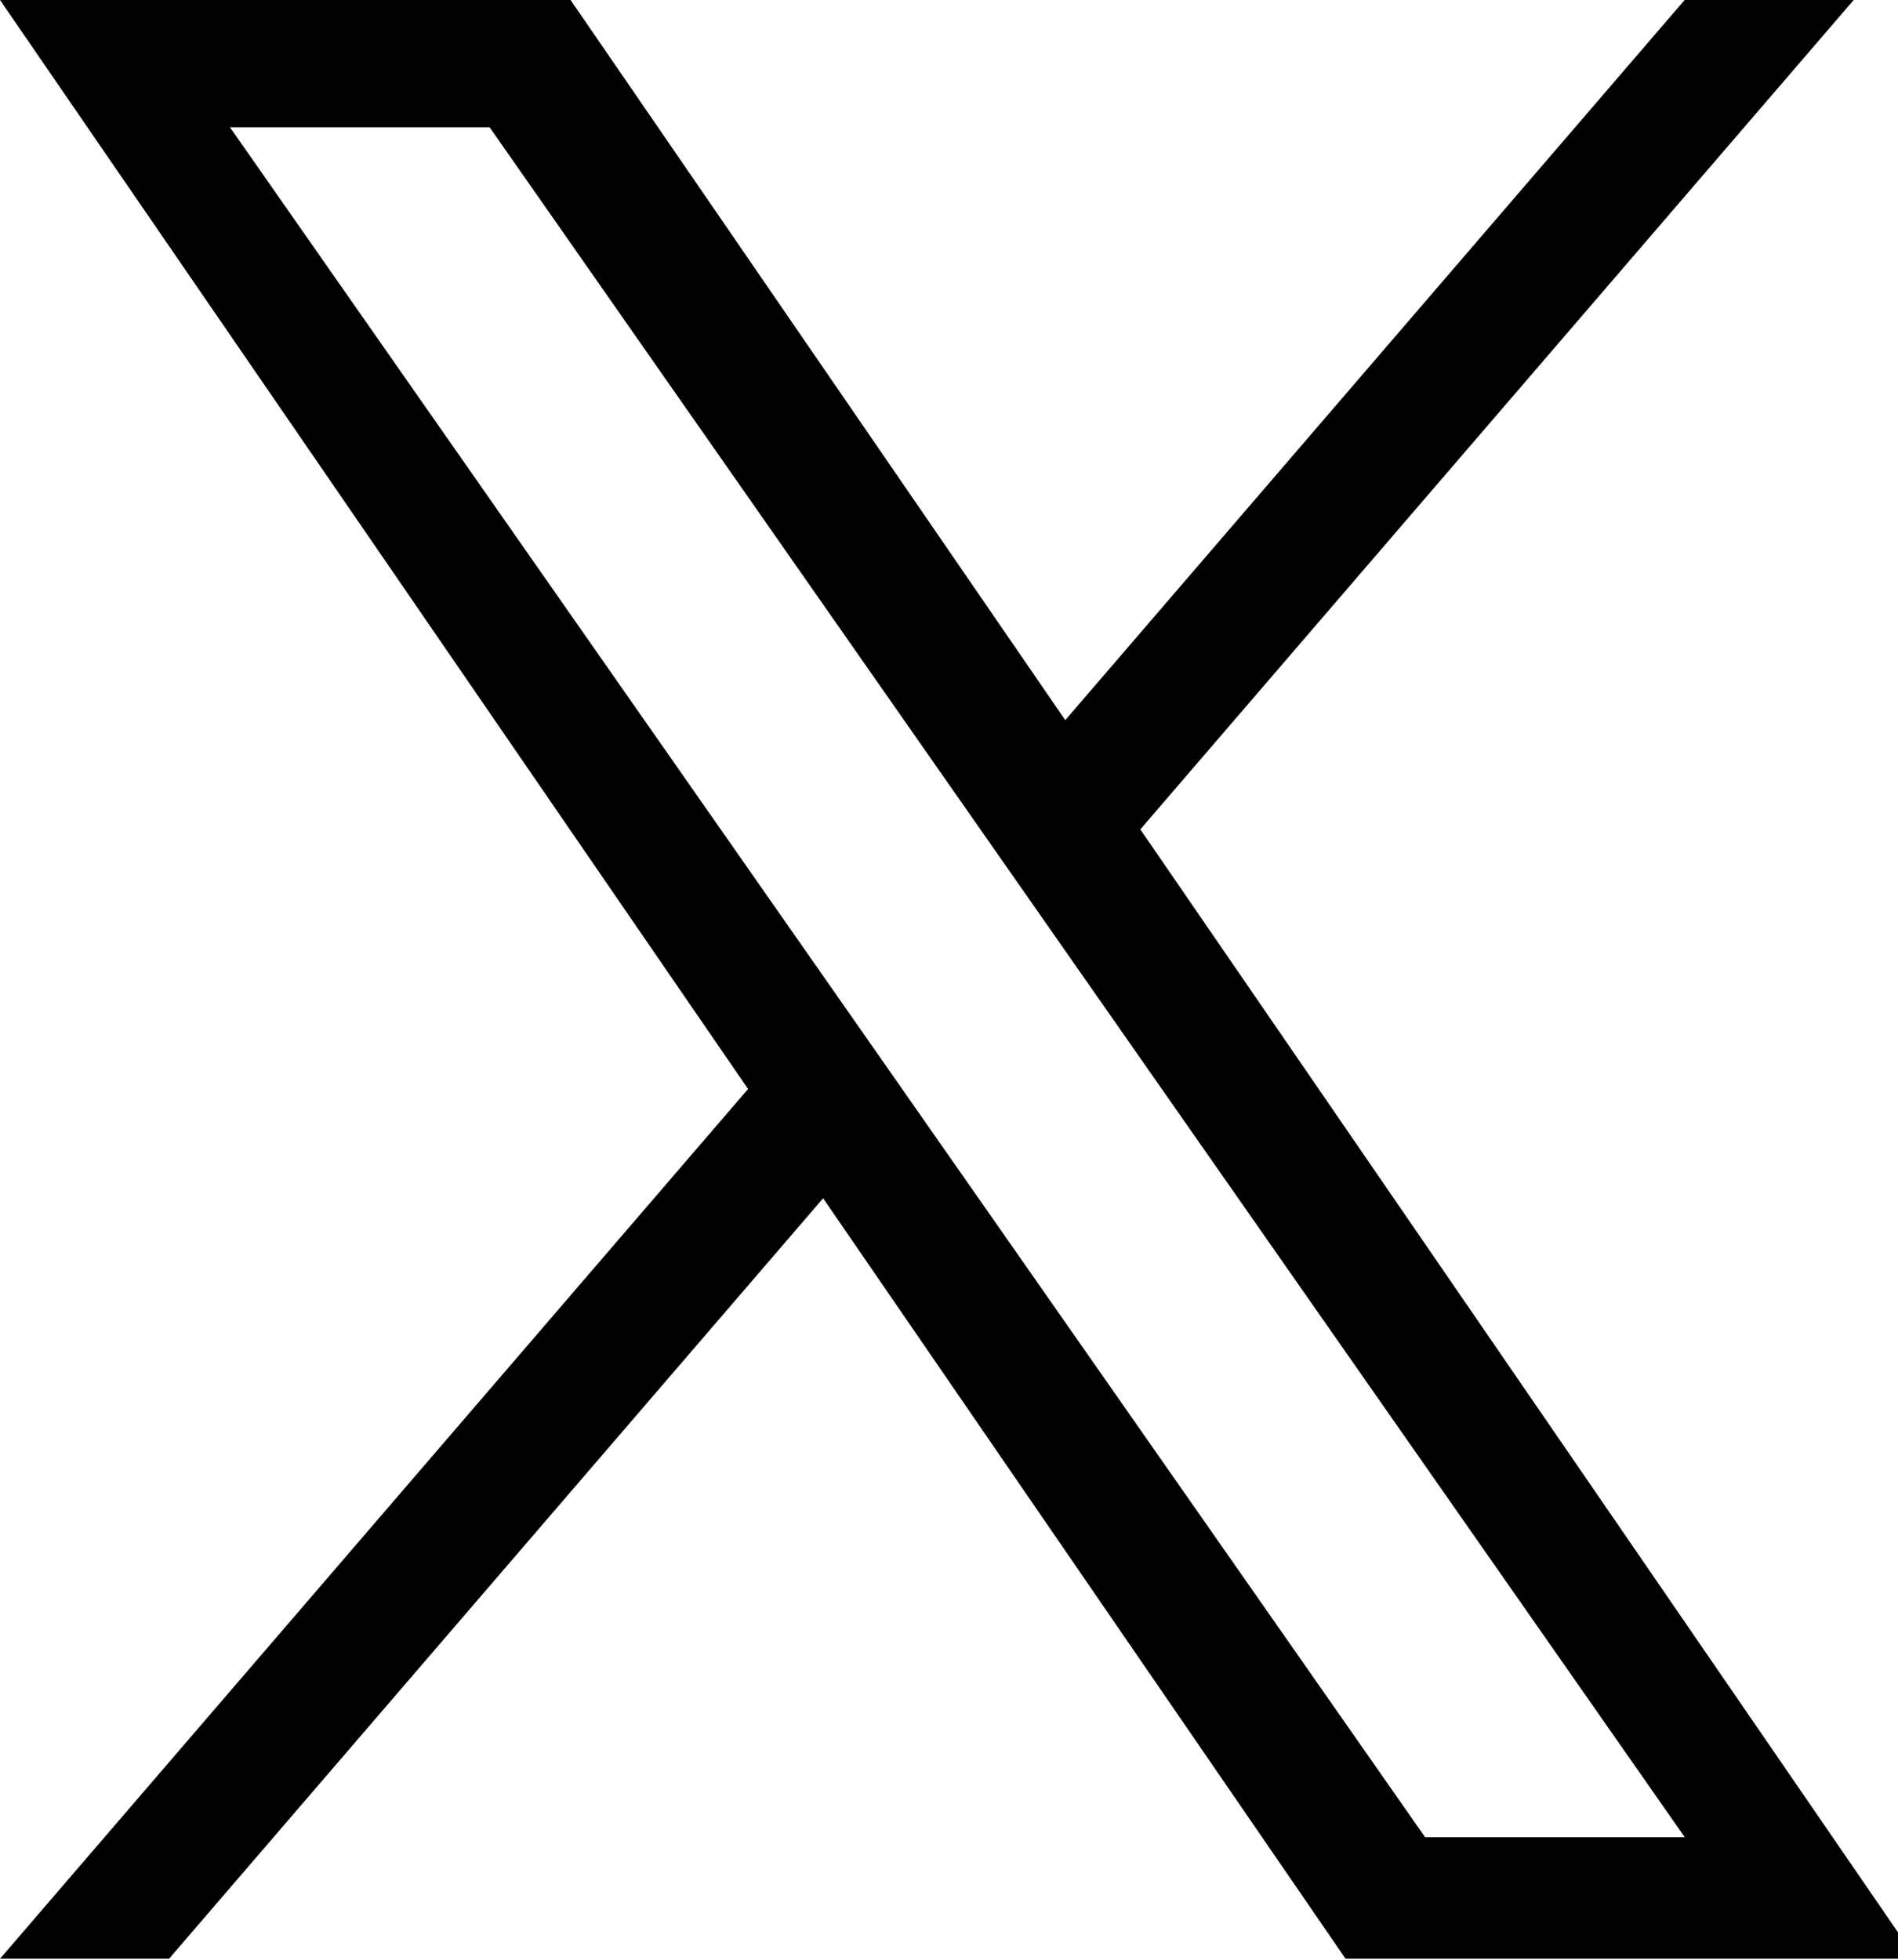
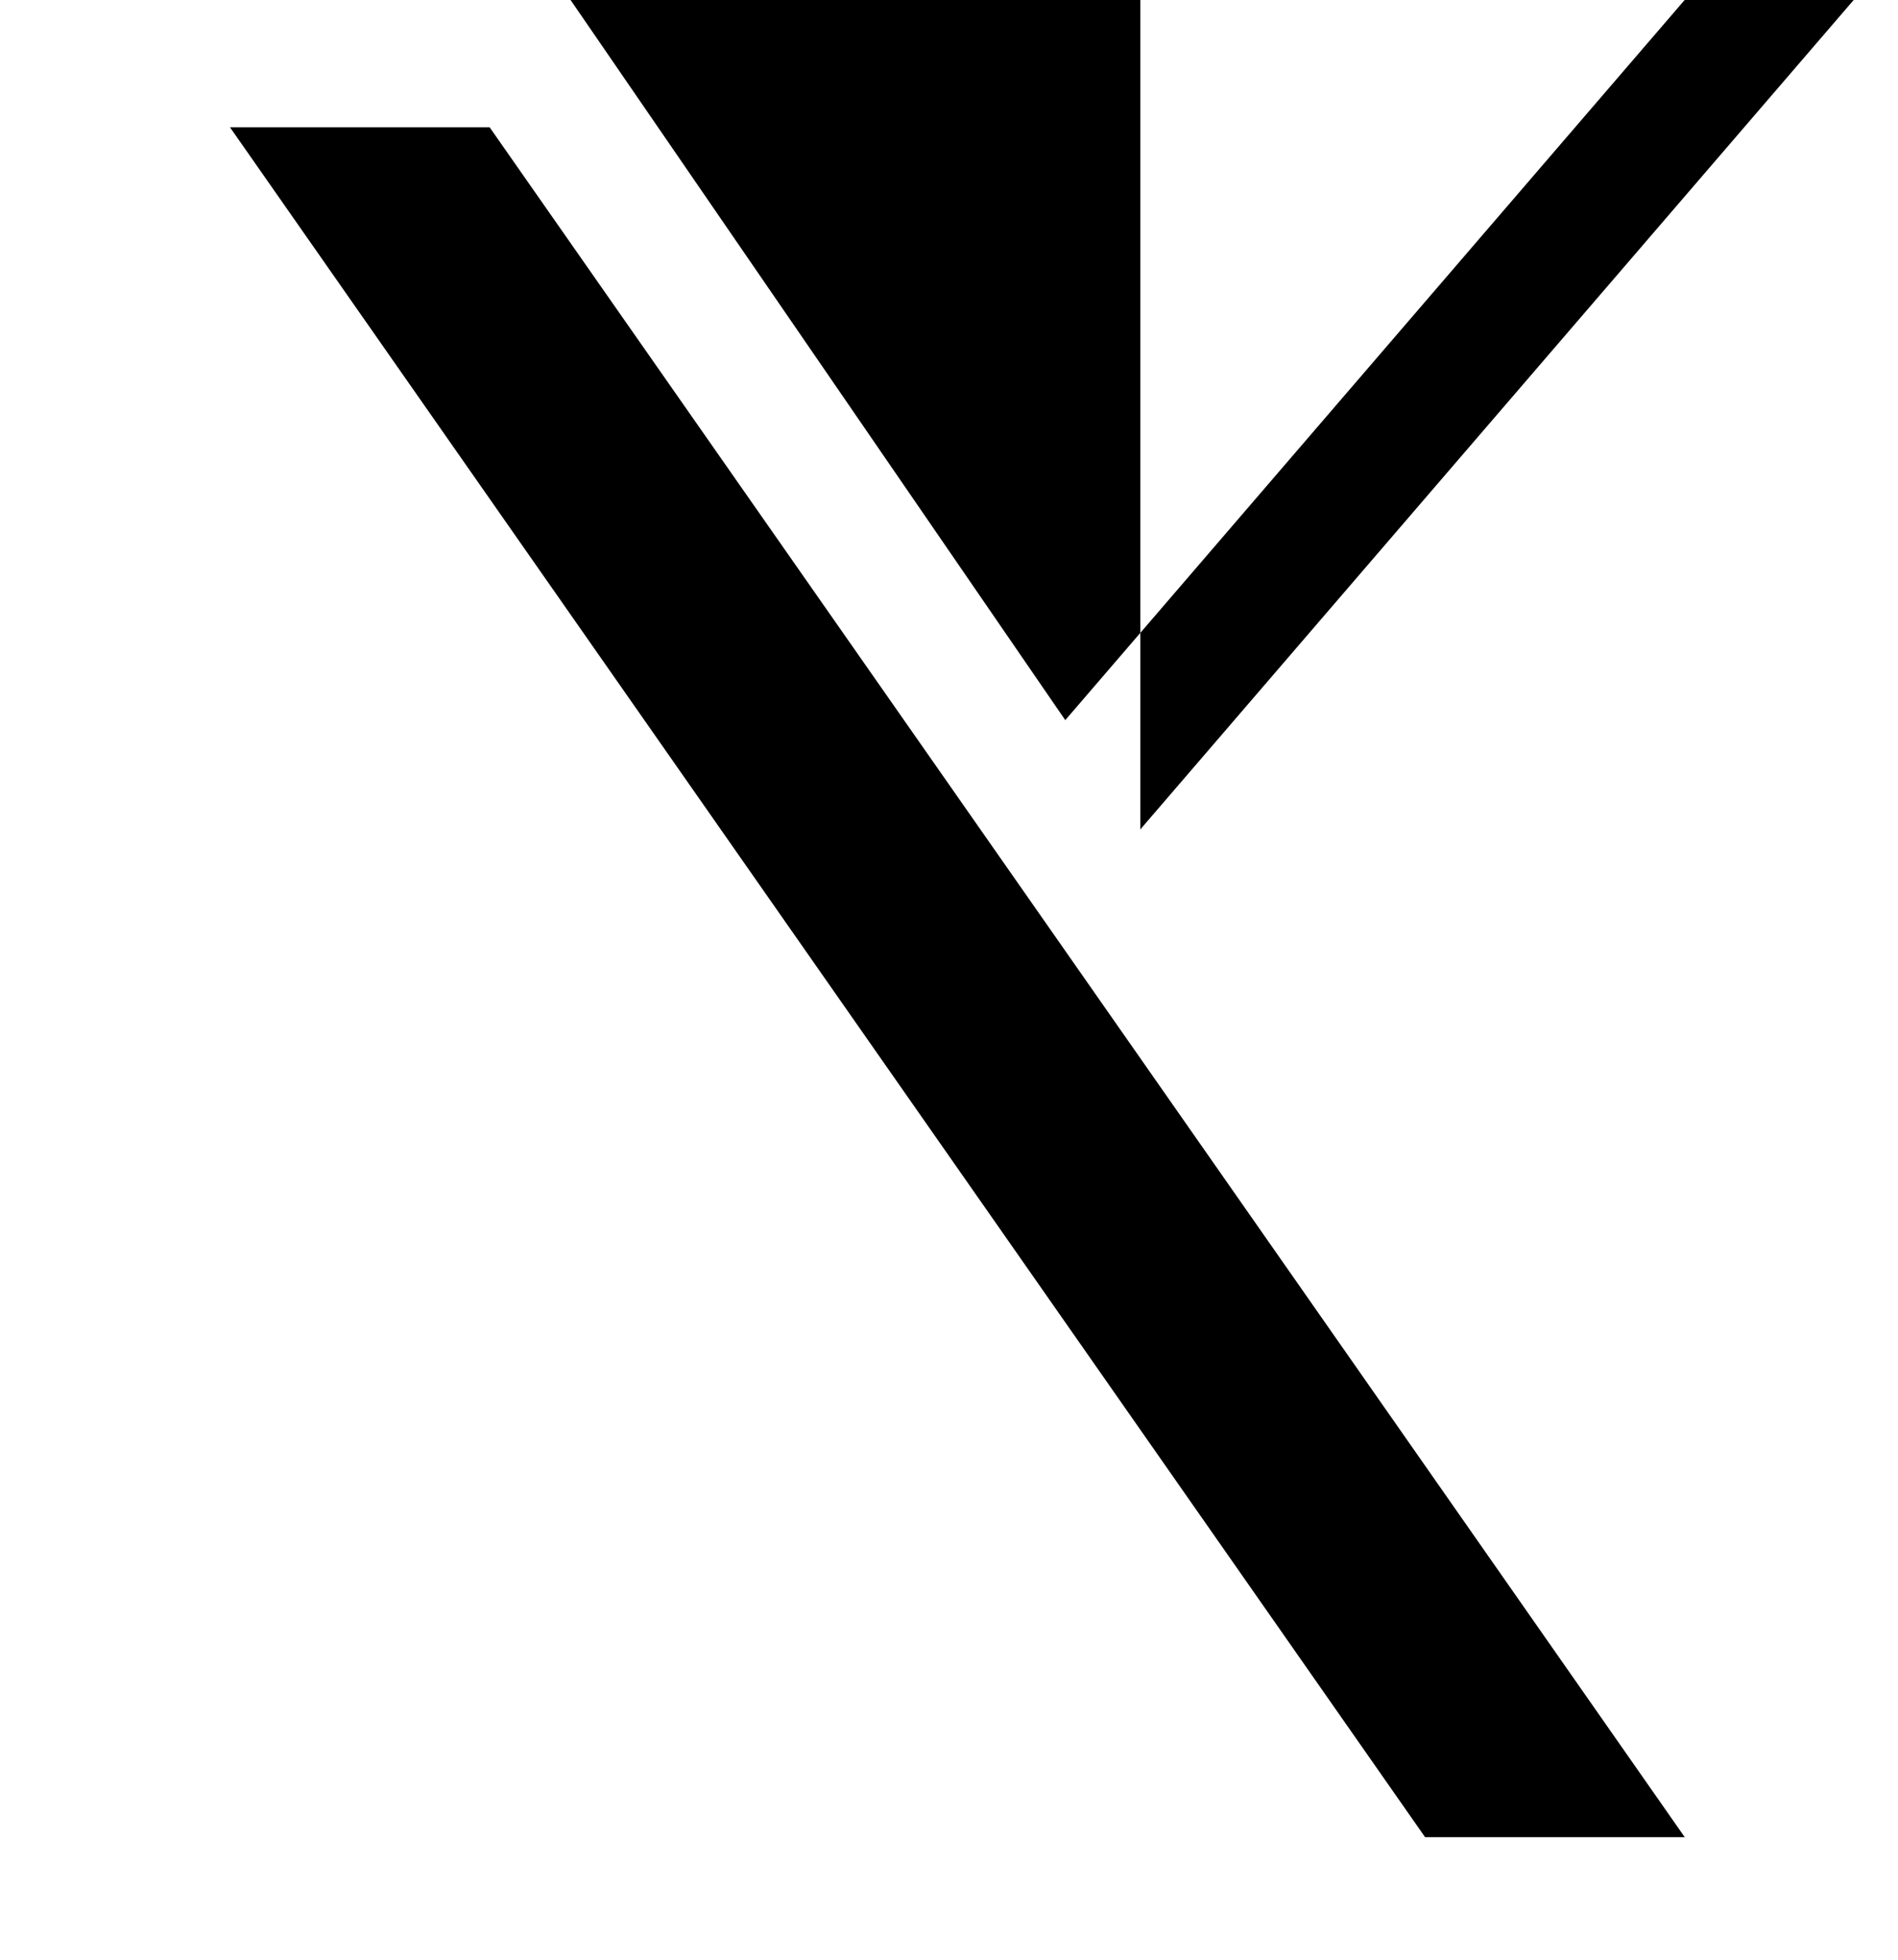
<svg xmlns="http://www.w3.org/2000/svg" version="1.1" width="31" height="32" viewBox="0 0 31 32">
  <title>twitter</title>
-   <path d="M18.625 13.543l11.651-13.543h-2.761l-10.116 11.759-8.080-11.759h-9.319l12.218 17.782-12.218 14.202h2.761l10.683-12.418 8.533 12.418h9.319l-12.671-18.441zM14.844 17.938l-11.088-15.86h4.241l19.52 27.921h-4.241l-8.432-12.061z" />
+   <path d="M18.625 13.543l11.651-13.543h-2.761l-10.116 11.759-8.080-11.759h-9.319h2.761l10.683-12.418 8.533 12.418h9.319l-12.671-18.441zM14.844 17.938l-11.088-15.86h4.241l19.52 27.921h-4.241l-8.432-12.061z" />
</svg>